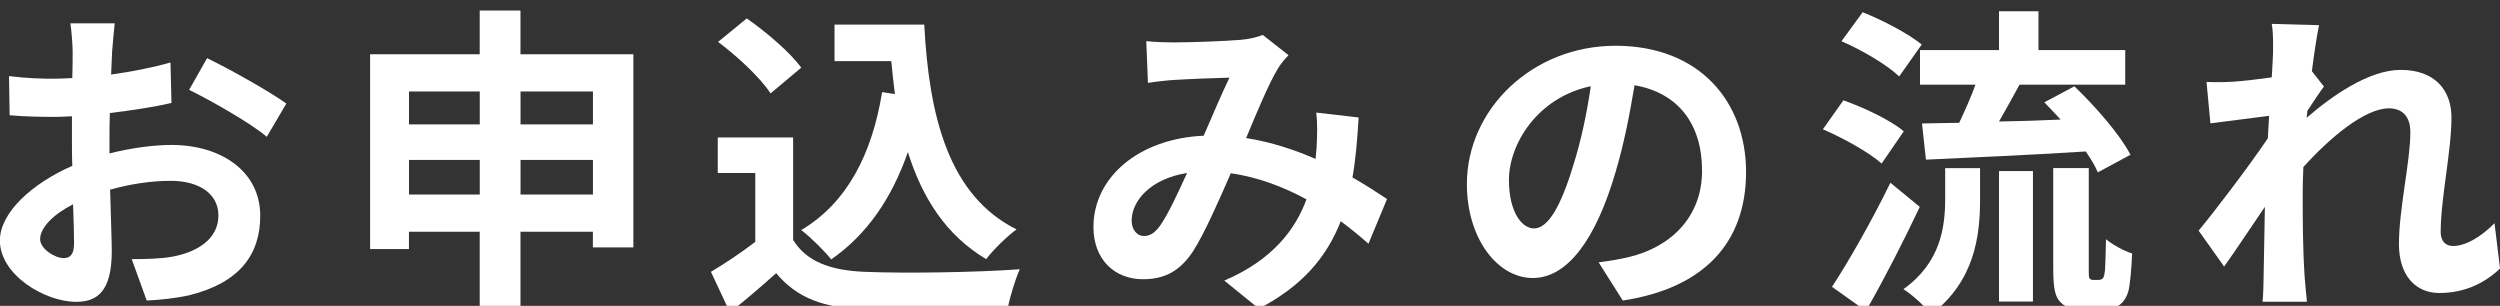
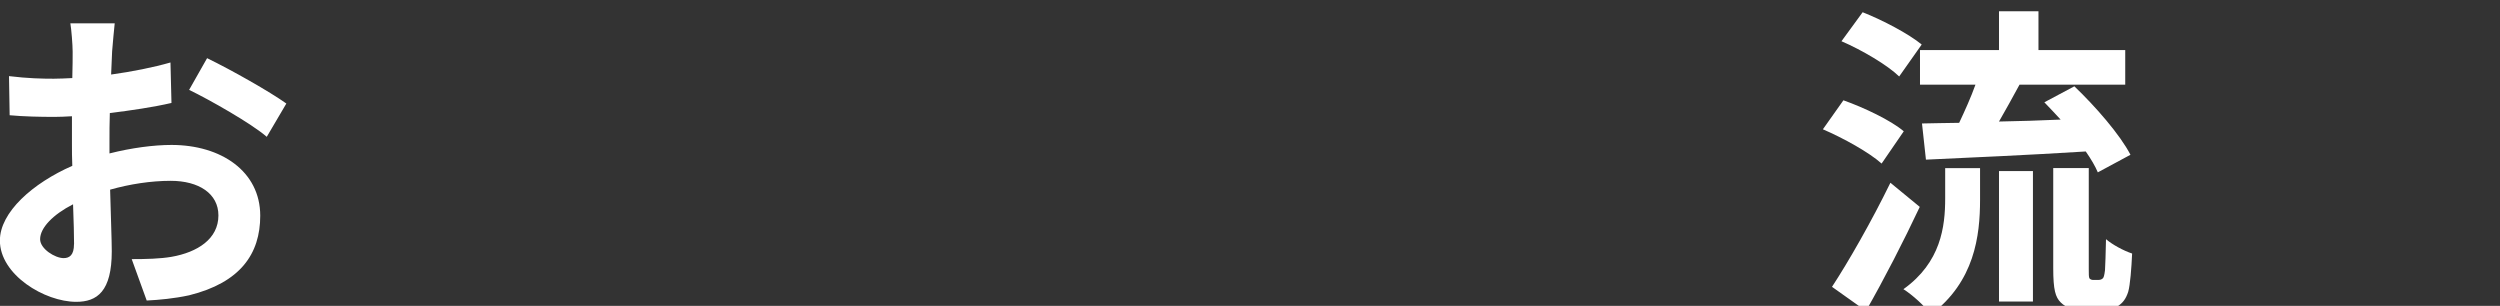
<svg xmlns="http://www.w3.org/2000/svg" id="a" data-name="1ギガ_展開" viewBox="0 0 425 52">
  <rect x="0" y="0" width="425" height="52" fill="#333333" stroke="none" />
  <path d="M18.63,26.08c3.72-.94,7.49-1.44,10.53-1.44,8.43,0,15.08,4.49,15.08,12.03,0,6.49-3.38,11.37-12.09,13.53-2.55.55-5.05.78-7.21.89l-2.55-7.04c2.49,0,4.82-.06,6.76-.39,4.44-.78,7.98-3.05,7.98-7.04,0-3.71-3.33-5.88-8.1-5.88-3.38,0-6.93.55-10.31,1.5.11,4.38.28,8.59.28,10.48,0,6.82-2.49,8.59-6.04,8.59-5.38,0-12.98-4.6-12.98-10.42,0-4.82,5.6-9.76,12.31-12.7-.06-1.28-.06-2.55-.06-3.83v-4.6c-1.05.06-2.05.11-2.94.11-2.49,0-5.27-.06-7.65-.28l-.11-6.65c3.22.39,5.6.44,7.6.44,1,0,2.05-.06,3.16-.11.06-1.94.06-3.55.06-4.49,0-1.16-.22-3.83-.39-4.82h7.54c-.11,1-.33,3.38-.44,4.77-.06,1.22-.11,2.55-.17,3.94,3.6-.5,7.21-1.22,10.09-2.05l.17,6.88c-3.1.72-6.87,1.27-10.48,1.72-.06,1.66-.06,3.33-.06,4.93v1.94ZM12.59,41.5c0-1.39-.06-3.88-.17-6.77-3.38,1.72-5.6,3.99-5.6,5.93,0,1.66,2.55,3.22,3.99,3.22,1,0,1.77-.5,1.77-2.38ZM35.21,9.89c4.21,2.05,10.59,5.66,13.47,7.71l-3.33,5.66c-2.61-2.27-9.76-6.32-13.2-7.98l3.05-5.38Z" fill="#fff" />
-   <path d="M107.67,9.23v32.83h-6.88v-2.66h-12.31v14.19h-6.93v-14.19h-12.03v2.94h-6.6V9.23h18.63V1.79h6.93v7.43h19.19ZM69.53,15.55v5.6h12.03v-5.6h-12.03ZM81.56,33.07v-5.88h-12.03v5.88h12.03ZM88.49,15.55v5.6h12.31v-5.6h-12.31ZM100.8,33.07v-5.88h-12.31v5.88h12.31Z" fill="#fff" />
-   <path d="M134.83,40.78c2.27,3.72,6.43,5.21,12.2,5.43,6.49.28,18.96.11,26.34-.44-.72,1.55-1.72,4.77-2.05,6.65-6.65.33-17.8.44-24.4.17-6.82-.28-11.37-1.83-14.97-6.15-2.44,2.16-4.88,4.32-7.87,6.65l-3.22-6.88c2.33-1.39,5.1-3.22,7.54-5.1v-11.7h-6.38v-6.04h12.81v17.41ZM131,15.88c-1.72-2.66-5.66-6.32-8.93-8.76l4.88-3.99c3.33,2.33,7.38,5.77,9.26,8.37l-5.21,4.38ZM152.13,15.99c-.22-1.83-.44-3.71-.61-5.6h-9.65v-6.21h15.25c.83,15.69,4.16,29.05,15.69,34.82-1.55,1.11-3.94,3.44-5.16,5.05-6.82-4.05-10.87-10.42-13.31-18.19-2.77,7.93-6.99,14.03-13.03,18.24-1-1.28-3.55-3.83-5.1-4.99,7.76-4.6,12.03-12.86,13.75-23.45l2.16.33Z" fill="#fff" />
-   <path d="M232.64,41.44c-1.44-1.28-3.05-2.61-4.71-3.83-2.44,6.21-6.6,11.03-13.92,14.86l-5.88-4.77c8.32-3.55,12.14-8.82,13.97-13.81-3.88-2.11-8.21-3.77-12.86-4.44-2.05,4.71-4.44,10.15-6.38,13.2-2.16,3.33-4.77,4.82-8.54,4.82-4.82,0-8.43-3.33-8.43-8.87,0-8.48,7.71-15.03,18.74-15.53,1.55-3.55,3.11-7.26,4.38-9.87-2.16.06-6.87.22-9.37.39-1.16.06-3.1.28-4.49.5l-.28-7.1c1.44.17,3.33.22,4.55.22,3.11,0,8.98-.22,11.53-.44,1.33-.11,2.77-.44,3.72-.83l4.38,3.44c-.78.83-1.39,1.55-1.83,2.33-1.44,2.33-3.44,7.1-5.38,11.76,4.27.67,8.26,2,11.81,3.55.06-.67.11-1.28.17-1.89.11-2.11.17-4.21-.06-5.99l7.21.83c-.22,3.66-.5,7.1-1.05,10.2,2.27,1.28,4.27,2.61,5.88,3.66l-3.16,7.6ZM201.81,29.41c-6.1.94-9.43,4.66-9.43,8.1,0,1.55.94,2.61,2.05,2.61s1.89-.5,2.88-1.89c1.39-2.05,2.94-5.43,4.49-8.82Z" fill="#fff" />
-   <path d="M271.77,44.6c2.11-.28,3.66-.55,5.1-.89,7.04-1.66,12.48-6.71,12.48-14.69s-4.1-13.25-11.48-14.53c-.78,4.66-1.72,9.76-3.27,14.92-3.27,11.09-8.04,17.85-14.03,17.85s-11.2-6.71-11.2-15.97c0-12.64,11.03-23.51,25.28-23.51s22.18,9.48,22.18,21.46-7.1,19.74-20.96,21.85l-4.1-6.49ZM267.5,27.97c1.28-4.05,2.27-8.76,2.94-13.31-9.09,1.89-13.92,9.87-13.92,15.91,0,5.55,2.22,8.26,4.27,8.26,2.27,0,4.49-3.44,6.71-10.87Z" fill="#fff" />
-   <path d="M319.87,27.8c-2.11-1.89-6.49-4.32-9.98-5.82l3.49-4.93c3.44,1.22,8.04,3.38,10.26,5.27l-3.77,5.49ZM326.36,35.17c-2.77,5.88-6.04,12.25-9.15,17.69l-5.77-4.1c2.77-4.21,6.76-11.2,9.93-17.69l4.99,4.1ZM322.86,13c-2-1.94-6.32-4.49-9.81-5.99l3.6-4.93c3.38,1.33,7.82,3.66,10.04,5.49l-3.83,5.43ZM330.68,28.58h5.93v5.38c0,6.15-.94,13.92-8.37,19.52-.94-1.39-3.16-3.38-4.66-4.32,6.38-4.55,7.1-10.65,7.1-15.42v-5.16ZM339.83,8.5V1.91h6.71v6.6h14.75v5.88h-17.97c-1.16,2.16-2.38,4.33-3.49,6.27,3.33-.06,6.93-.17,10.48-.33-.94-1-1.89-2.05-2.77-2.94l5.1-2.72c3.6,3.44,7.76,8.21,9.54,11.64l-5.55,2.99c-.44-1.05-1.16-2.27-2.05-3.55-9.7.61-19.85,1.05-27.17,1.39l-.67-6.15c1.89-.06,3.99-.06,6.32-.11.94-2,2-4.33,2.77-6.49h-9.43v-5.88h13.42ZM339.83,29.08h5.77v22.18h-5.77v-22.18ZM356.69,47.59c.28,0,.55-.06.72-.22.22-.11.33-.55.44-1.44.06-.83.11-2.77.17-5.27,1.11.94,2.94,1.94,4.44,2.44-.11,2.5-.33,5.32-.66,6.49-.39,1.22-.94,1.94-1.83,2.49-.72.44-2.05.72-3.05.72h-2.83c-1.33,0-2.83-.44-3.77-1.39-.89-.89-1.27-2.11-1.27-5.82v-17.02h6.04v17.19c0,.83,0,1.33.11,1.55.11.17.39.28.61.28h.89Z" fill="#fff" />
-   <path d="M425,45.65c-2.5,2.38-5.88,4.16-10.31,4.16-4.1,0-6.87-3.05-6.87-8.32,0-5.99,1.94-14.03,1.94-19.02,0-2.72-1.39-4.05-3.66-4.05-4.1,0-10.09,5.05-14.53,9.98-.06,1.55-.11,3.05-.11,4.44,0,4.49,0,9.09.33,14.25.06,1,.28,2.99.39,4.21h-7.54c.11-1.16.17-3.16.17-4.05.11-4.27.11-7.43.22-12.09-2.38,3.49-5.05,7.54-6.93,10.15l-4.33-6.1c3.11-3.77,8.65-11.09,11.76-15.69l.22-3.83c-2.66.33-6.88.89-9.98,1.28l-.66-7.04c1.55.06,2.83.06,4.77-.06,1.61-.11,3.99-.39,6.32-.72.11-2.05.22-3.6.22-4.21,0-1.55.06-3.22-.22-4.88l8.04.22c-.33,1.55-.78,4.38-1.22,7.82l2.05,2.61c-.72.94-1.89,2.72-2.83,4.16,0,.39-.06.78-.11,1.16,4.32-3.77,10.65-8.15,15.97-8.15,5.88,0,8.65,3.49,8.65,8.1,0,5.71-1.83,13.75-1.83,19.46,0,1.44.72,2.38,2.11,2.38,2,0,4.6-1.39,7.04-3.88l.94,7.71Z" fill="#fff" />
+   <path d="M319.87,27.8c-2.11-1.89-6.49-4.32-9.98-5.82l3.49-4.93c3.44,1.22,8.04,3.38,10.26,5.27l-3.77,5.49ZM326.36,35.17c-2.77,5.88-6.04,12.25-9.15,17.69l-5.77-4.1c2.77-4.21,6.76-11.2,9.93-17.69l4.99,4.1ZM322.86,13c-2-1.94-6.32-4.49-9.81-5.99l3.6-4.93c3.38,1.33,7.82,3.66,10.04,5.49ZM330.68,28.58h5.93v5.38c0,6.15-.94,13.92-8.37,19.52-.94-1.39-3.16-3.38-4.66-4.32,6.38-4.55,7.1-10.65,7.1-15.42v-5.16ZM339.83,8.5V1.91h6.71v6.6h14.75v5.88h-17.97c-1.16,2.16-2.38,4.33-3.49,6.27,3.33-.06,6.93-.17,10.48-.33-.94-1-1.89-2.05-2.77-2.94l5.1-2.72c3.6,3.44,7.76,8.21,9.54,11.64l-5.55,2.99c-.44-1.05-1.16-2.27-2.05-3.55-9.7.61-19.85,1.05-27.17,1.39l-.67-6.15c1.89-.06,3.99-.06,6.32-.11.94-2,2-4.33,2.77-6.49h-9.43v-5.88h13.42ZM339.83,29.08h5.77v22.18h-5.77v-22.18ZM356.69,47.59c.28,0,.55-.06.72-.22.22-.11.33-.55.44-1.44.06-.83.11-2.77.17-5.27,1.11.94,2.94,1.94,4.44,2.44-.11,2.5-.33,5.32-.66,6.49-.39,1.22-.94,1.94-1.83,2.49-.72.44-2.05.72-3.05.72h-2.83c-1.33,0-2.83-.44-3.77-1.39-.89-.89-1.27-2.11-1.27-5.82v-17.02h6.04v17.19c0,.83,0,1.33.11,1.55.11.17.39.28.61.28h.89Z" fill="#fff" />
</svg>